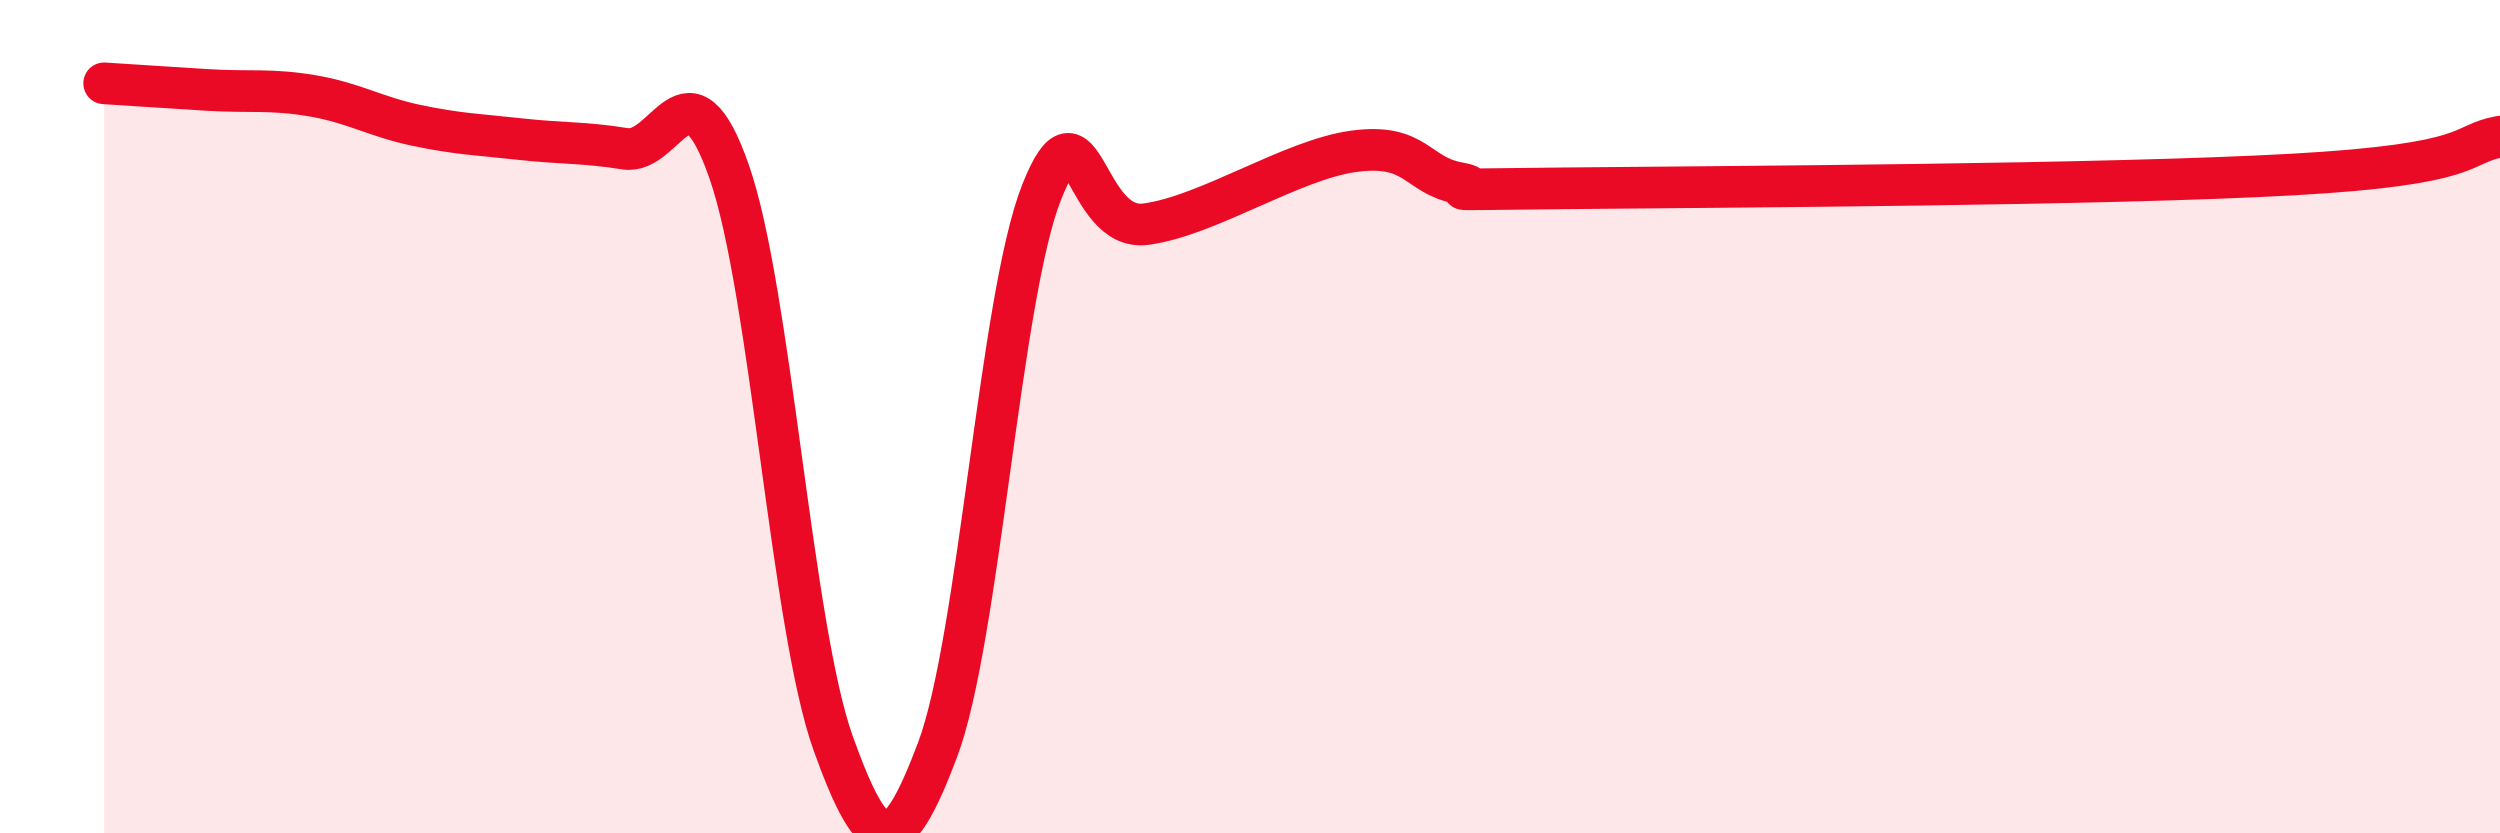
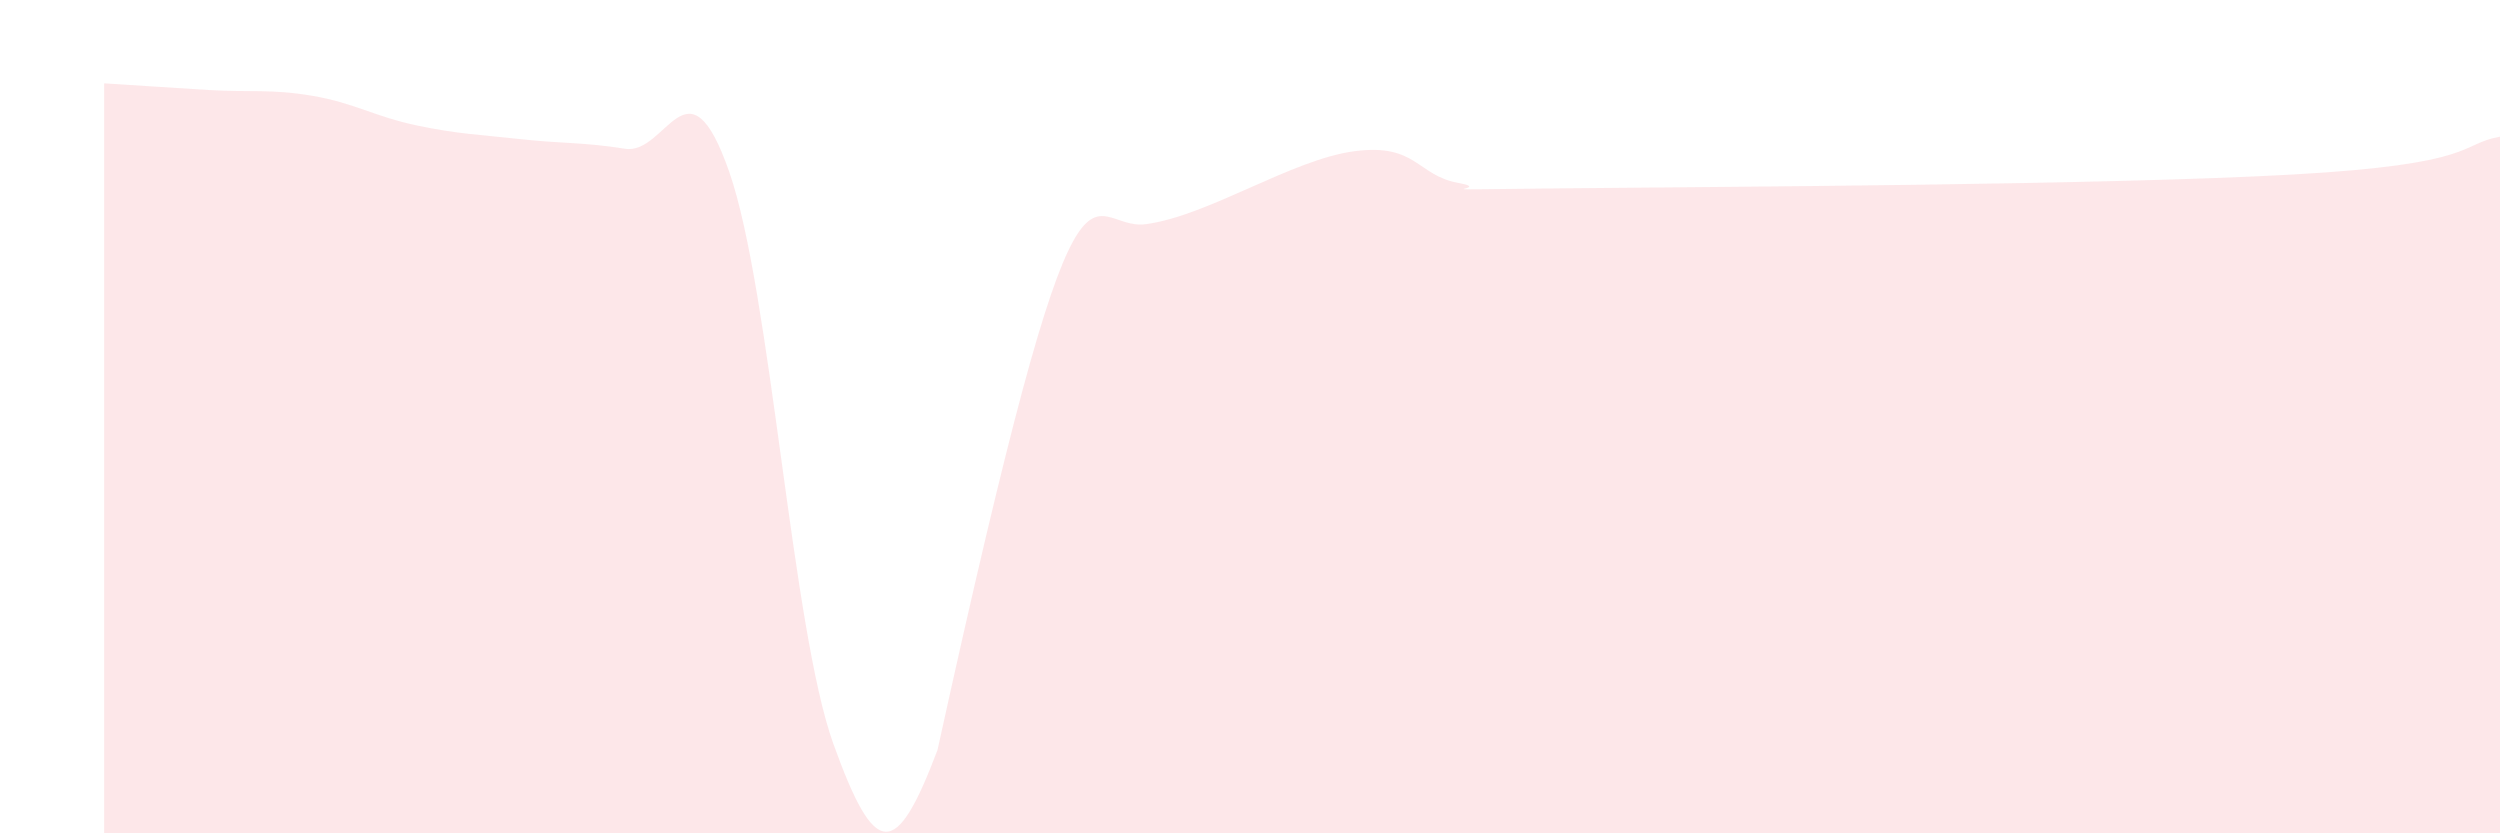
<svg xmlns="http://www.w3.org/2000/svg" width="60" height="20" viewBox="0 0 60 20">
-   <path d="M 2.5,2 C 3,2.03 4,2.1 5,2.16 C 6,2.22 6.5,2.13 7.5,2.3 C 8.5,2.47 9,2.8 10,3.01 C 11,3.22 11.5,3.23 12.5,3.34 C 13.5,3.45 14,3.41 15,3.57 C 16,3.73 16.5,1.26 17.5,4.12 C 18.5,6.98 19,15.07 20,17.85 C 21,20.63 21.5,20.65 22.5,18 C 23.5,15.35 24,7.13 25,4.61 C 26,2.09 26,5.58 27.5,5.38 C 29,5.18 31,3.83 32.5,3.63 C 34,3.43 34,4.21 35,4.39 C 36,4.57 33.5,4.56 37.5,4.52 C 41.5,4.48 50.5,4.44 55,4.19 C 59.5,3.94 59,3.46 60,3.28L60 20L2.5 20Z" fill="#EB0A25" opacity="0.1" stroke-linecap="round" stroke-linejoin="round" />
-   <path d="M 2.5,2 C 3,2.03 4,2.1 5,2.16 C 6,2.22 6.5,2.13 7.5,2.3 C 8.5,2.47 9,2.8 10,3.01 C 11,3.22 11.5,3.23 12.5,3.34 C 13.5,3.45 14,3.41 15,3.57 C 16,3.73 16.5,1.26 17.5,4.12 C 18.5,6.98 19,15.07 20,17.85 C 21,20.63 21.5,20.65 22.5,18 C 23.5,15.35 24,7.13 25,4.61 C 26,2.09 26,5.58 27.5,5.38 C 29,5.18 31,3.83 32.5,3.63 C 34,3.43 34,4.21 35,4.39 C 36,4.57 33.5,4.56 37.5,4.52 C 41.5,4.48 50.5,4.44 55,4.19 C 59.5,3.94 59,3.46 60,3.28" stroke="#EB0A25" stroke-width="1" fill="none" stroke-linecap="round" stroke-linejoin="round" />
+   <path d="M 2.5,2 C 3,2.03 4,2.1 5,2.16 C 6,2.22 6.5,2.13 7.5,2.3 C 8.5,2.47 9,2.8 10,3.01 C 11,3.22 11.5,3.23 12.5,3.34 C 13.5,3.45 14,3.41 15,3.57 C 16,3.73 16.5,1.26 17.5,4.12 C 18.5,6.98 19,15.07 20,17.85 C 21,20.63 21.5,20.65 22.5,18 C 26,2.09 26,5.58 27.5,5.38 C 29,5.18 31,3.83 32.5,3.63 C 34,3.43 34,4.21 35,4.39 C 36,4.57 33.5,4.56 37.5,4.52 C 41.5,4.48 50.5,4.44 55,4.19 C 59.5,3.94 59,3.46 60,3.28L60 20L2.5 20Z" fill="#EB0A25" opacity="0.1" stroke-linecap="round" stroke-linejoin="round" />
</svg>